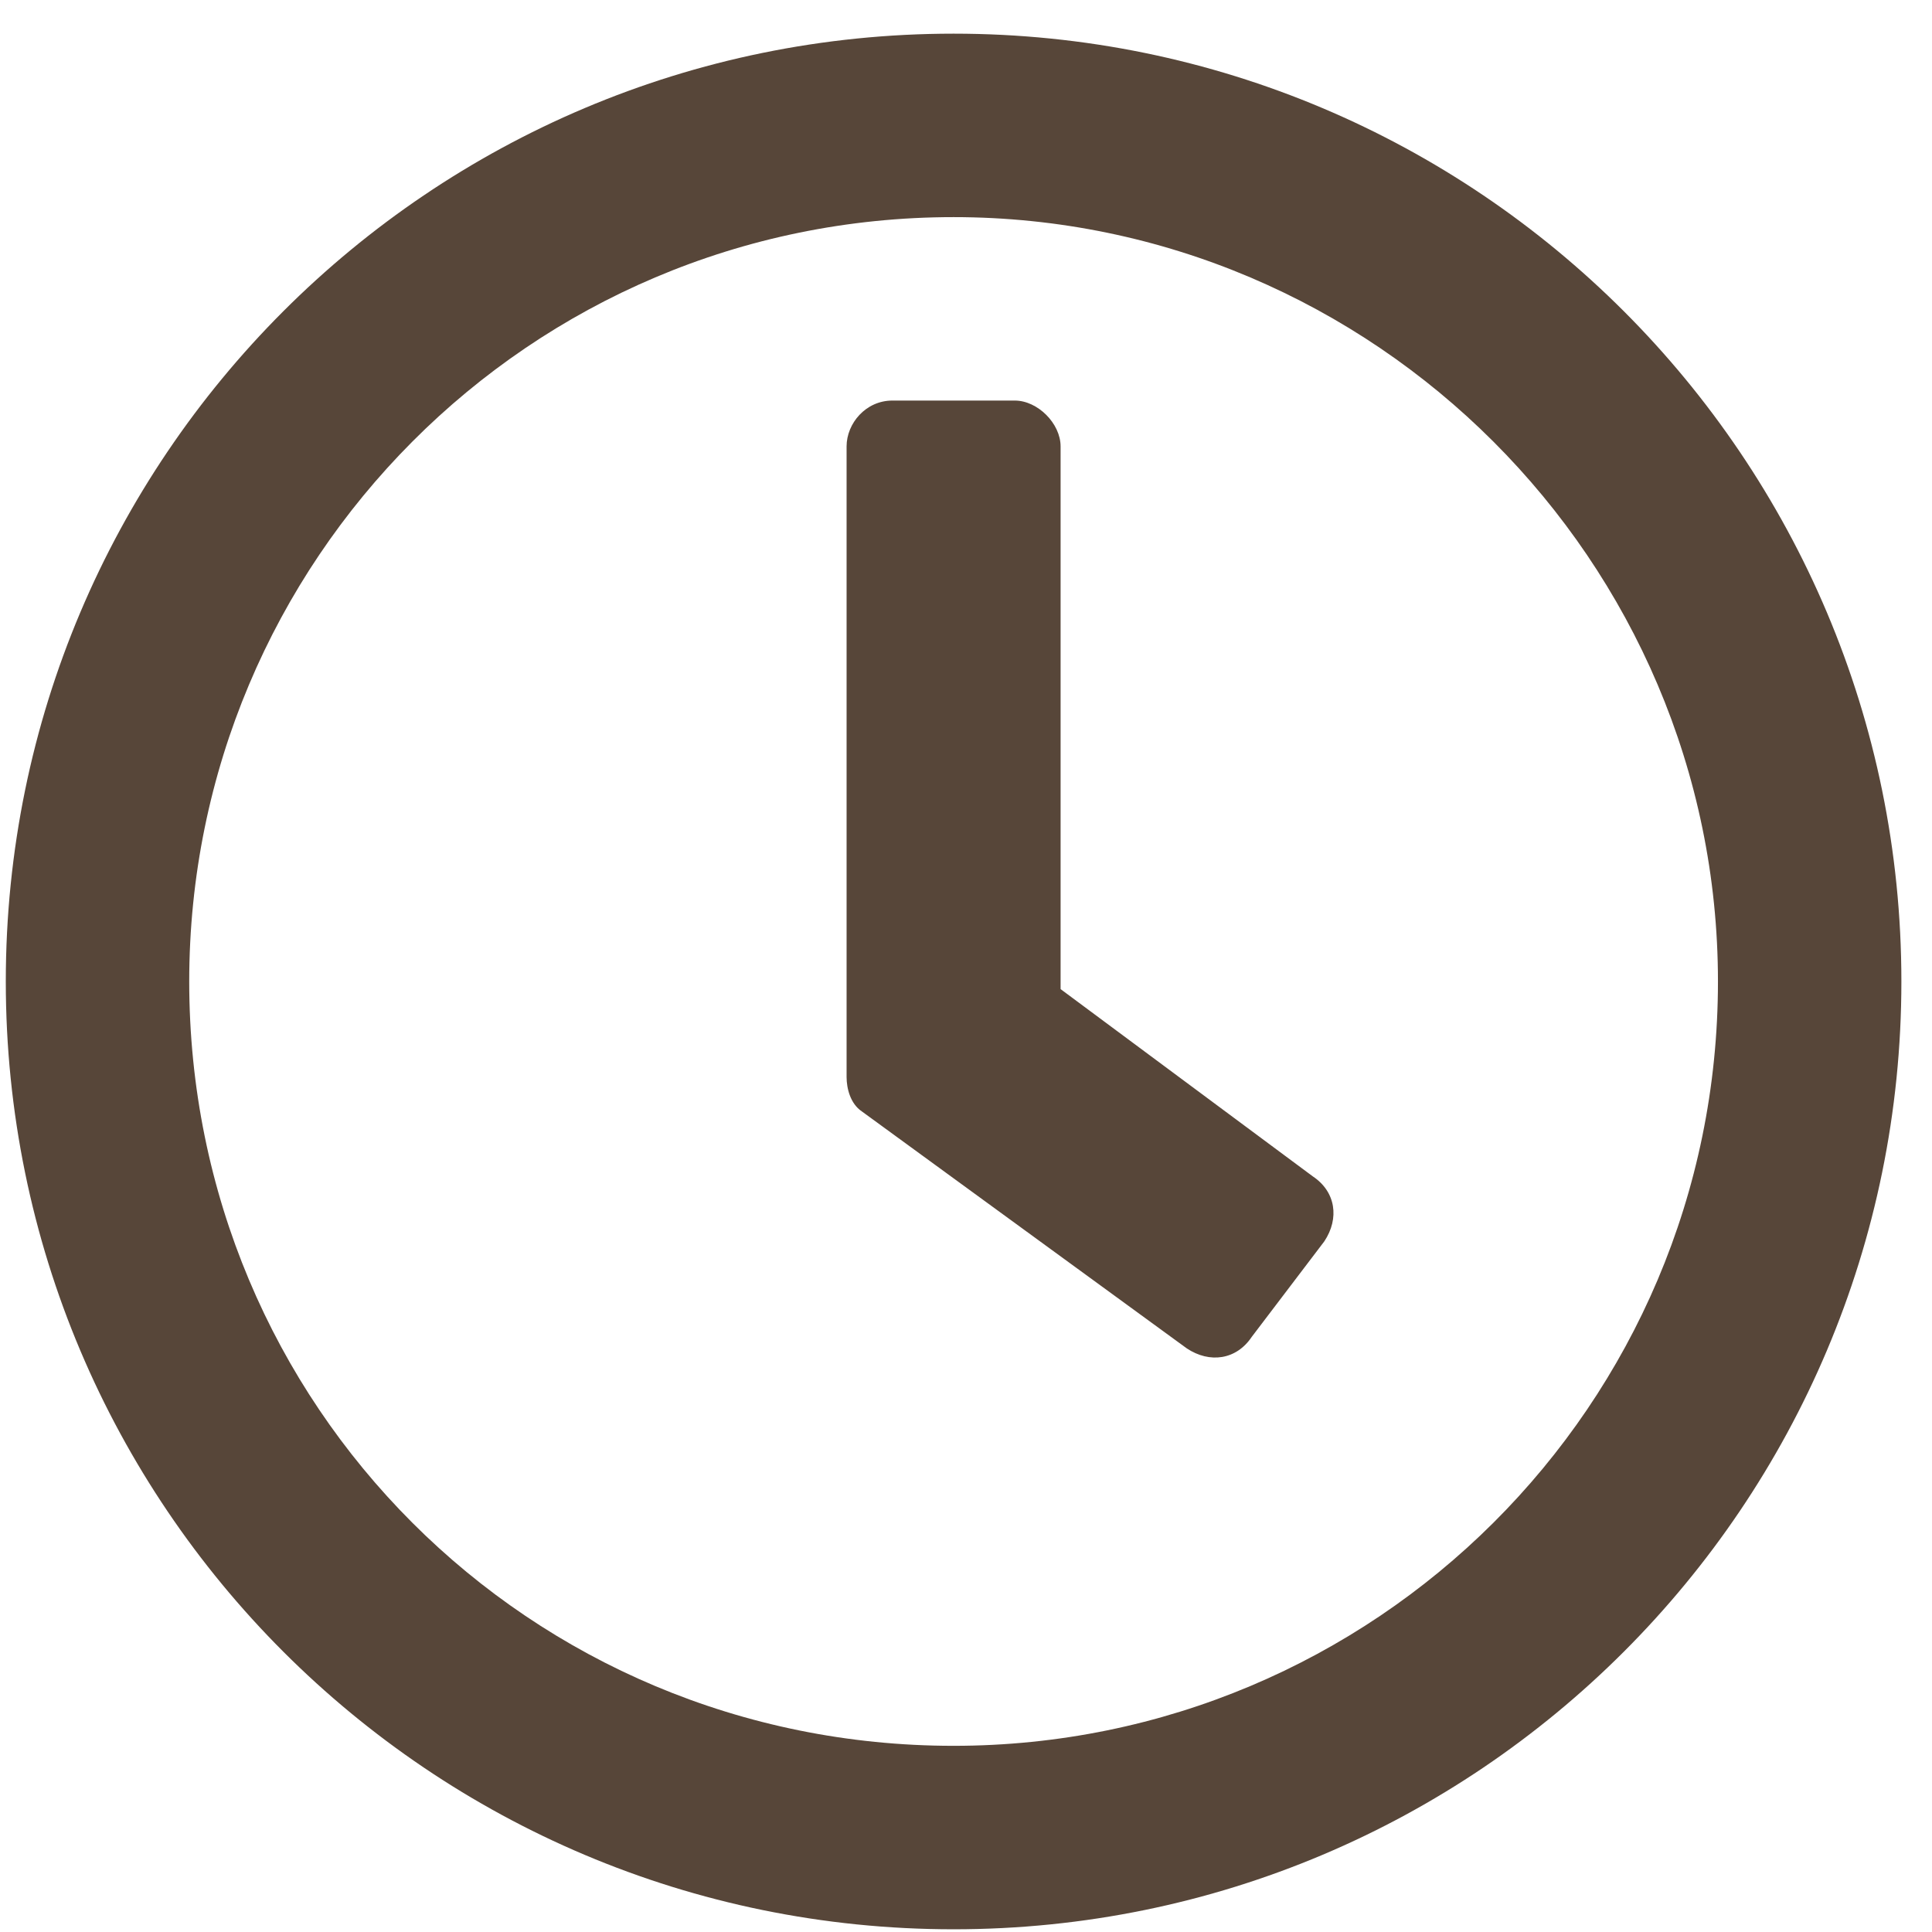
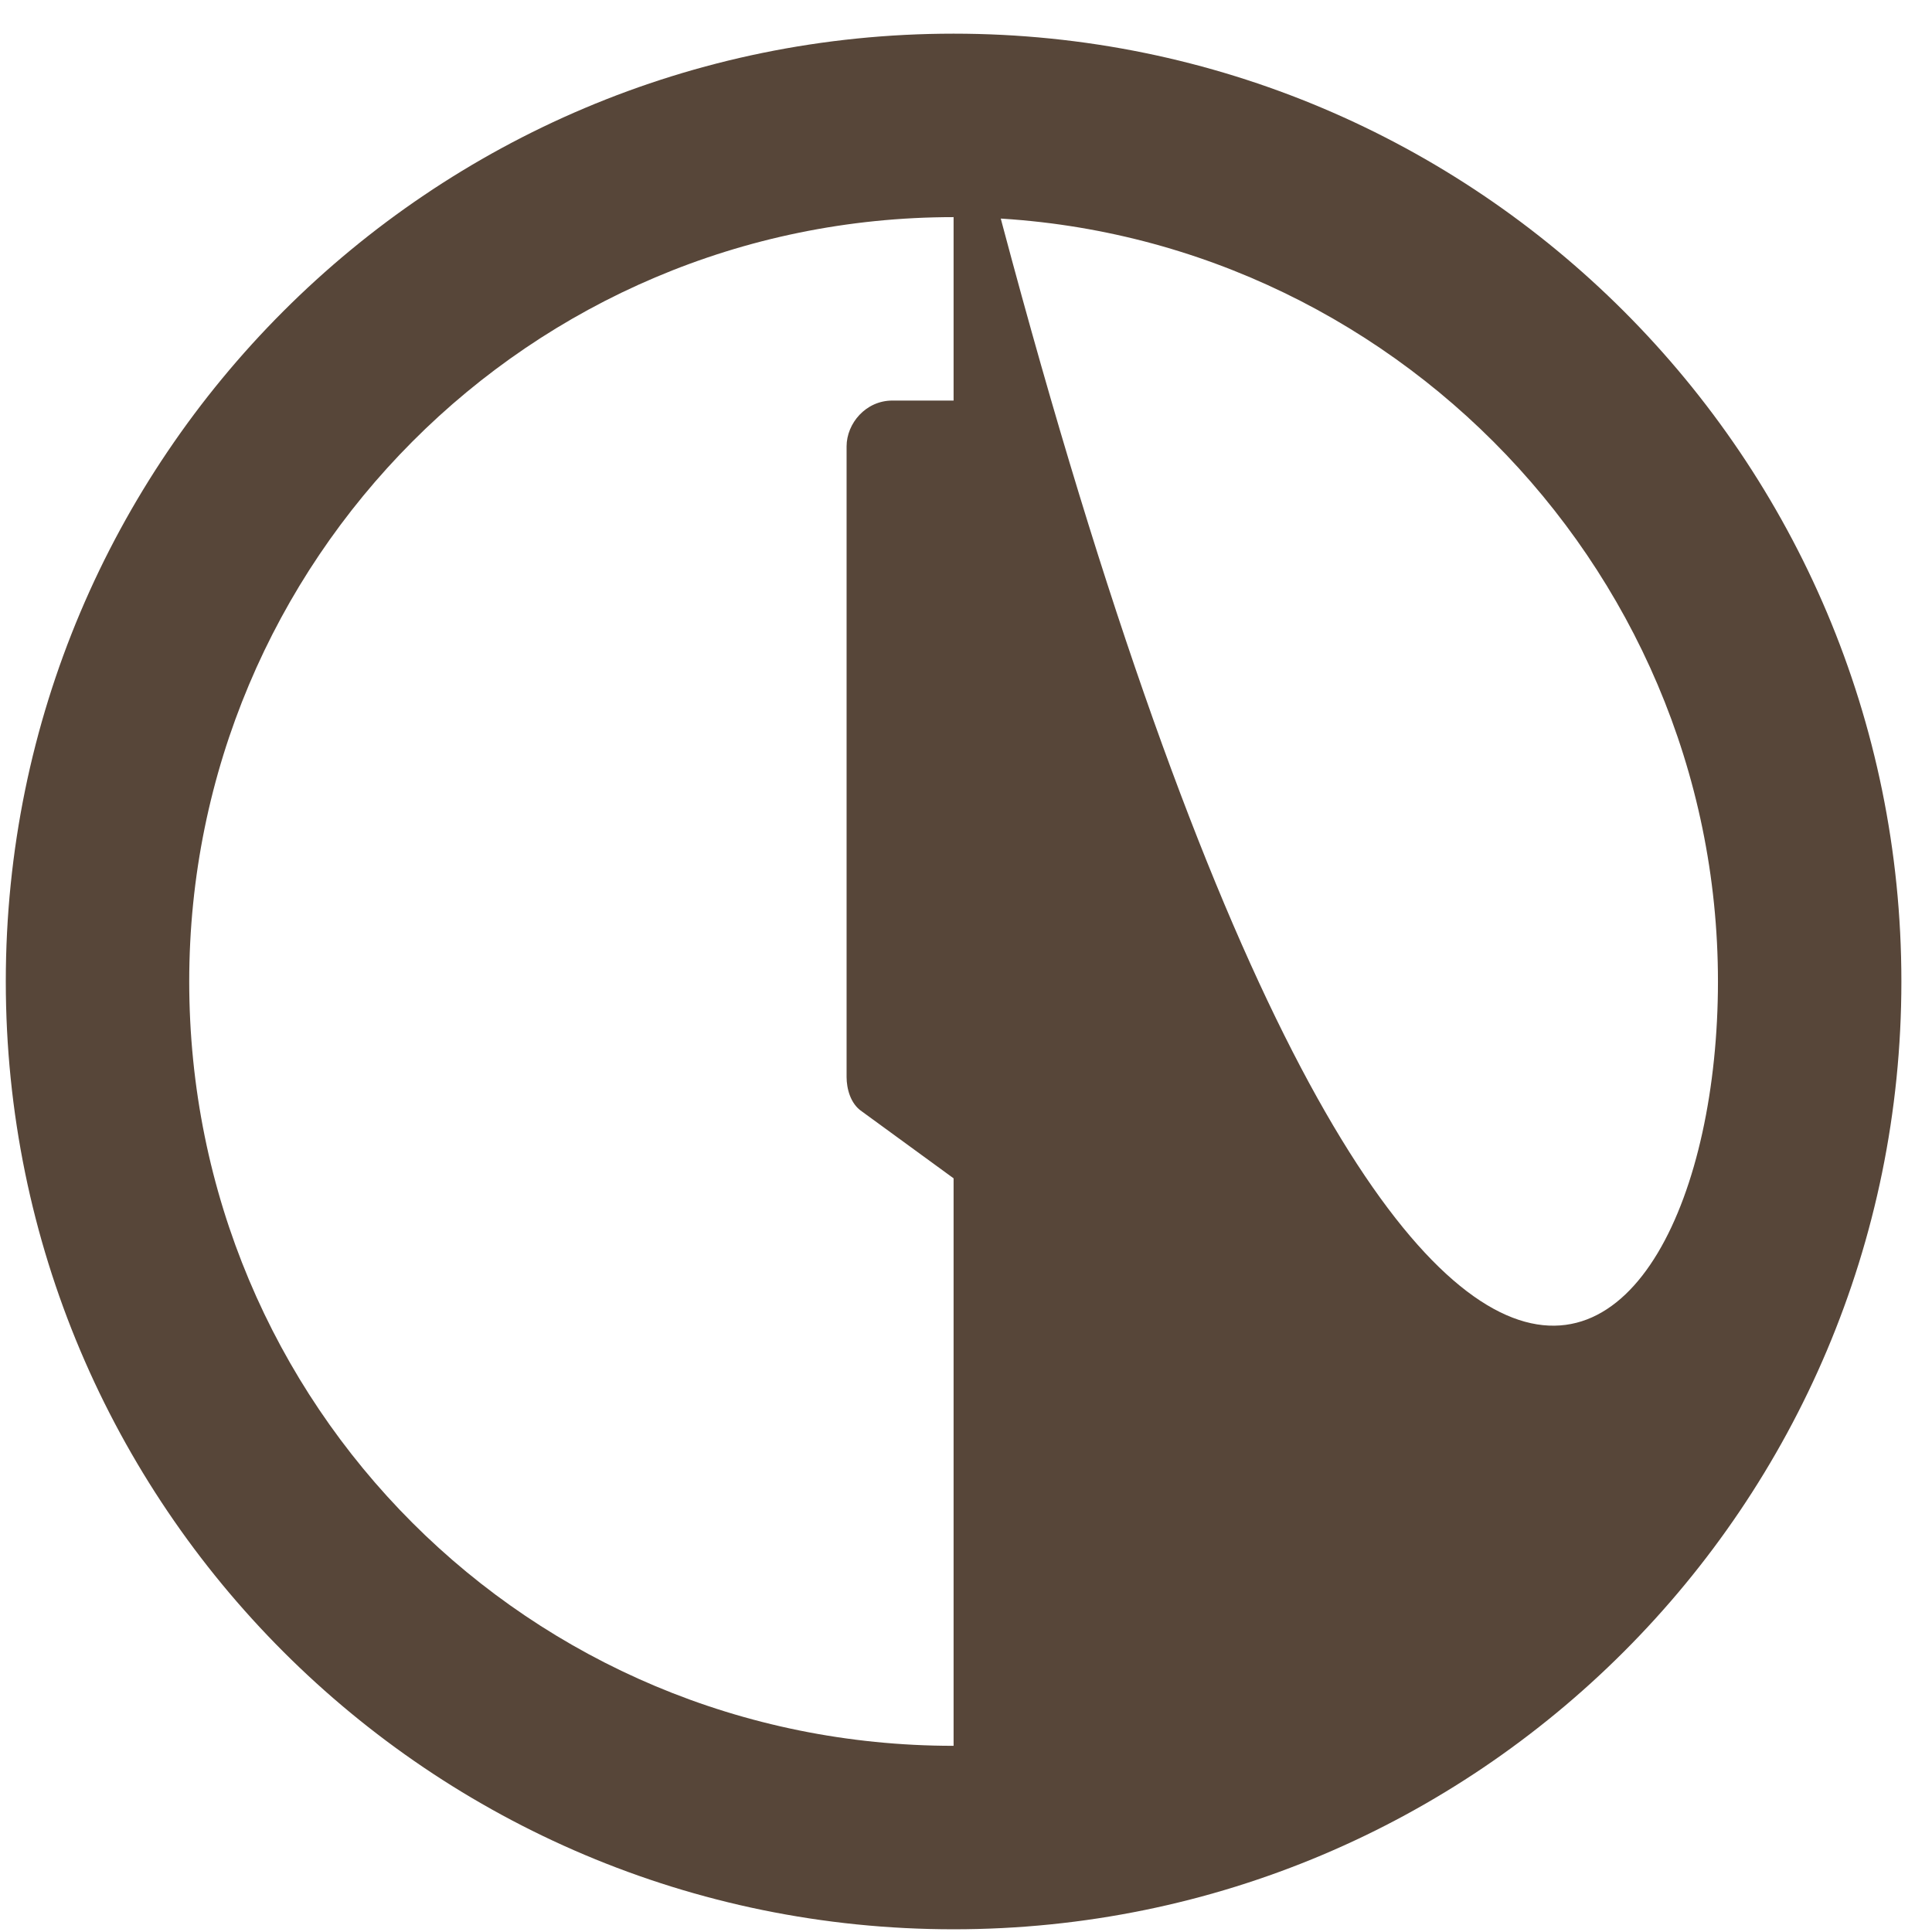
<svg xmlns="http://www.w3.org/2000/svg" width="52" height="52" viewBox="0 0 52 52" fill="none">
-   <path d="M25.666 0.906C39.758 0.906 51.176 12.324 51.176 26.416C51.176 40.509 39.758 51.927 25.666 51.927C11.574 51.927 0.156 40.509 0.156 26.416C0.156 12.324 11.574 0.906 25.666 0.906ZM25.666 46.989C36.981 46.989 46.239 37.834 46.239 26.416C46.239 15.101 36.981 5.844 25.666 5.844C14.248 5.844 5.093 15.101 5.093 26.416C5.093 37.834 14.248 46.989 25.666 46.989ZM31.941 36.291L23.197 29.914C22.889 29.708 22.786 29.297 22.786 28.988V12.015C22.786 11.398 23.3 10.781 24.02 10.781H27.312C27.929 10.781 28.546 11.398 28.546 12.015V26.622L35.335 31.663C35.953 32.074 36.055 32.794 35.644 33.411L33.69 35.983C33.278 36.6 32.558 36.703 31.941 36.291Z" fill="#574639" />
+   <path d="M25.666 0.906C39.758 0.906 51.176 12.324 51.176 26.416C51.176 40.509 39.758 51.927 25.666 51.927C11.574 51.927 0.156 40.509 0.156 26.416C0.156 12.324 11.574 0.906 25.666 0.906ZC36.981 46.989 46.239 37.834 46.239 26.416C46.239 15.101 36.981 5.844 25.666 5.844C14.248 5.844 5.093 15.101 5.093 26.416C5.093 37.834 14.248 46.989 25.666 46.989ZM31.941 36.291L23.197 29.914C22.889 29.708 22.786 29.297 22.786 28.988V12.015C22.786 11.398 23.3 10.781 24.02 10.781H27.312C27.929 10.781 28.546 11.398 28.546 12.015V26.622L35.335 31.663C35.953 32.074 36.055 32.794 35.644 33.411L33.69 35.983C33.278 36.6 32.558 36.703 31.941 36.291Z" fill="#574639" />
</svg>